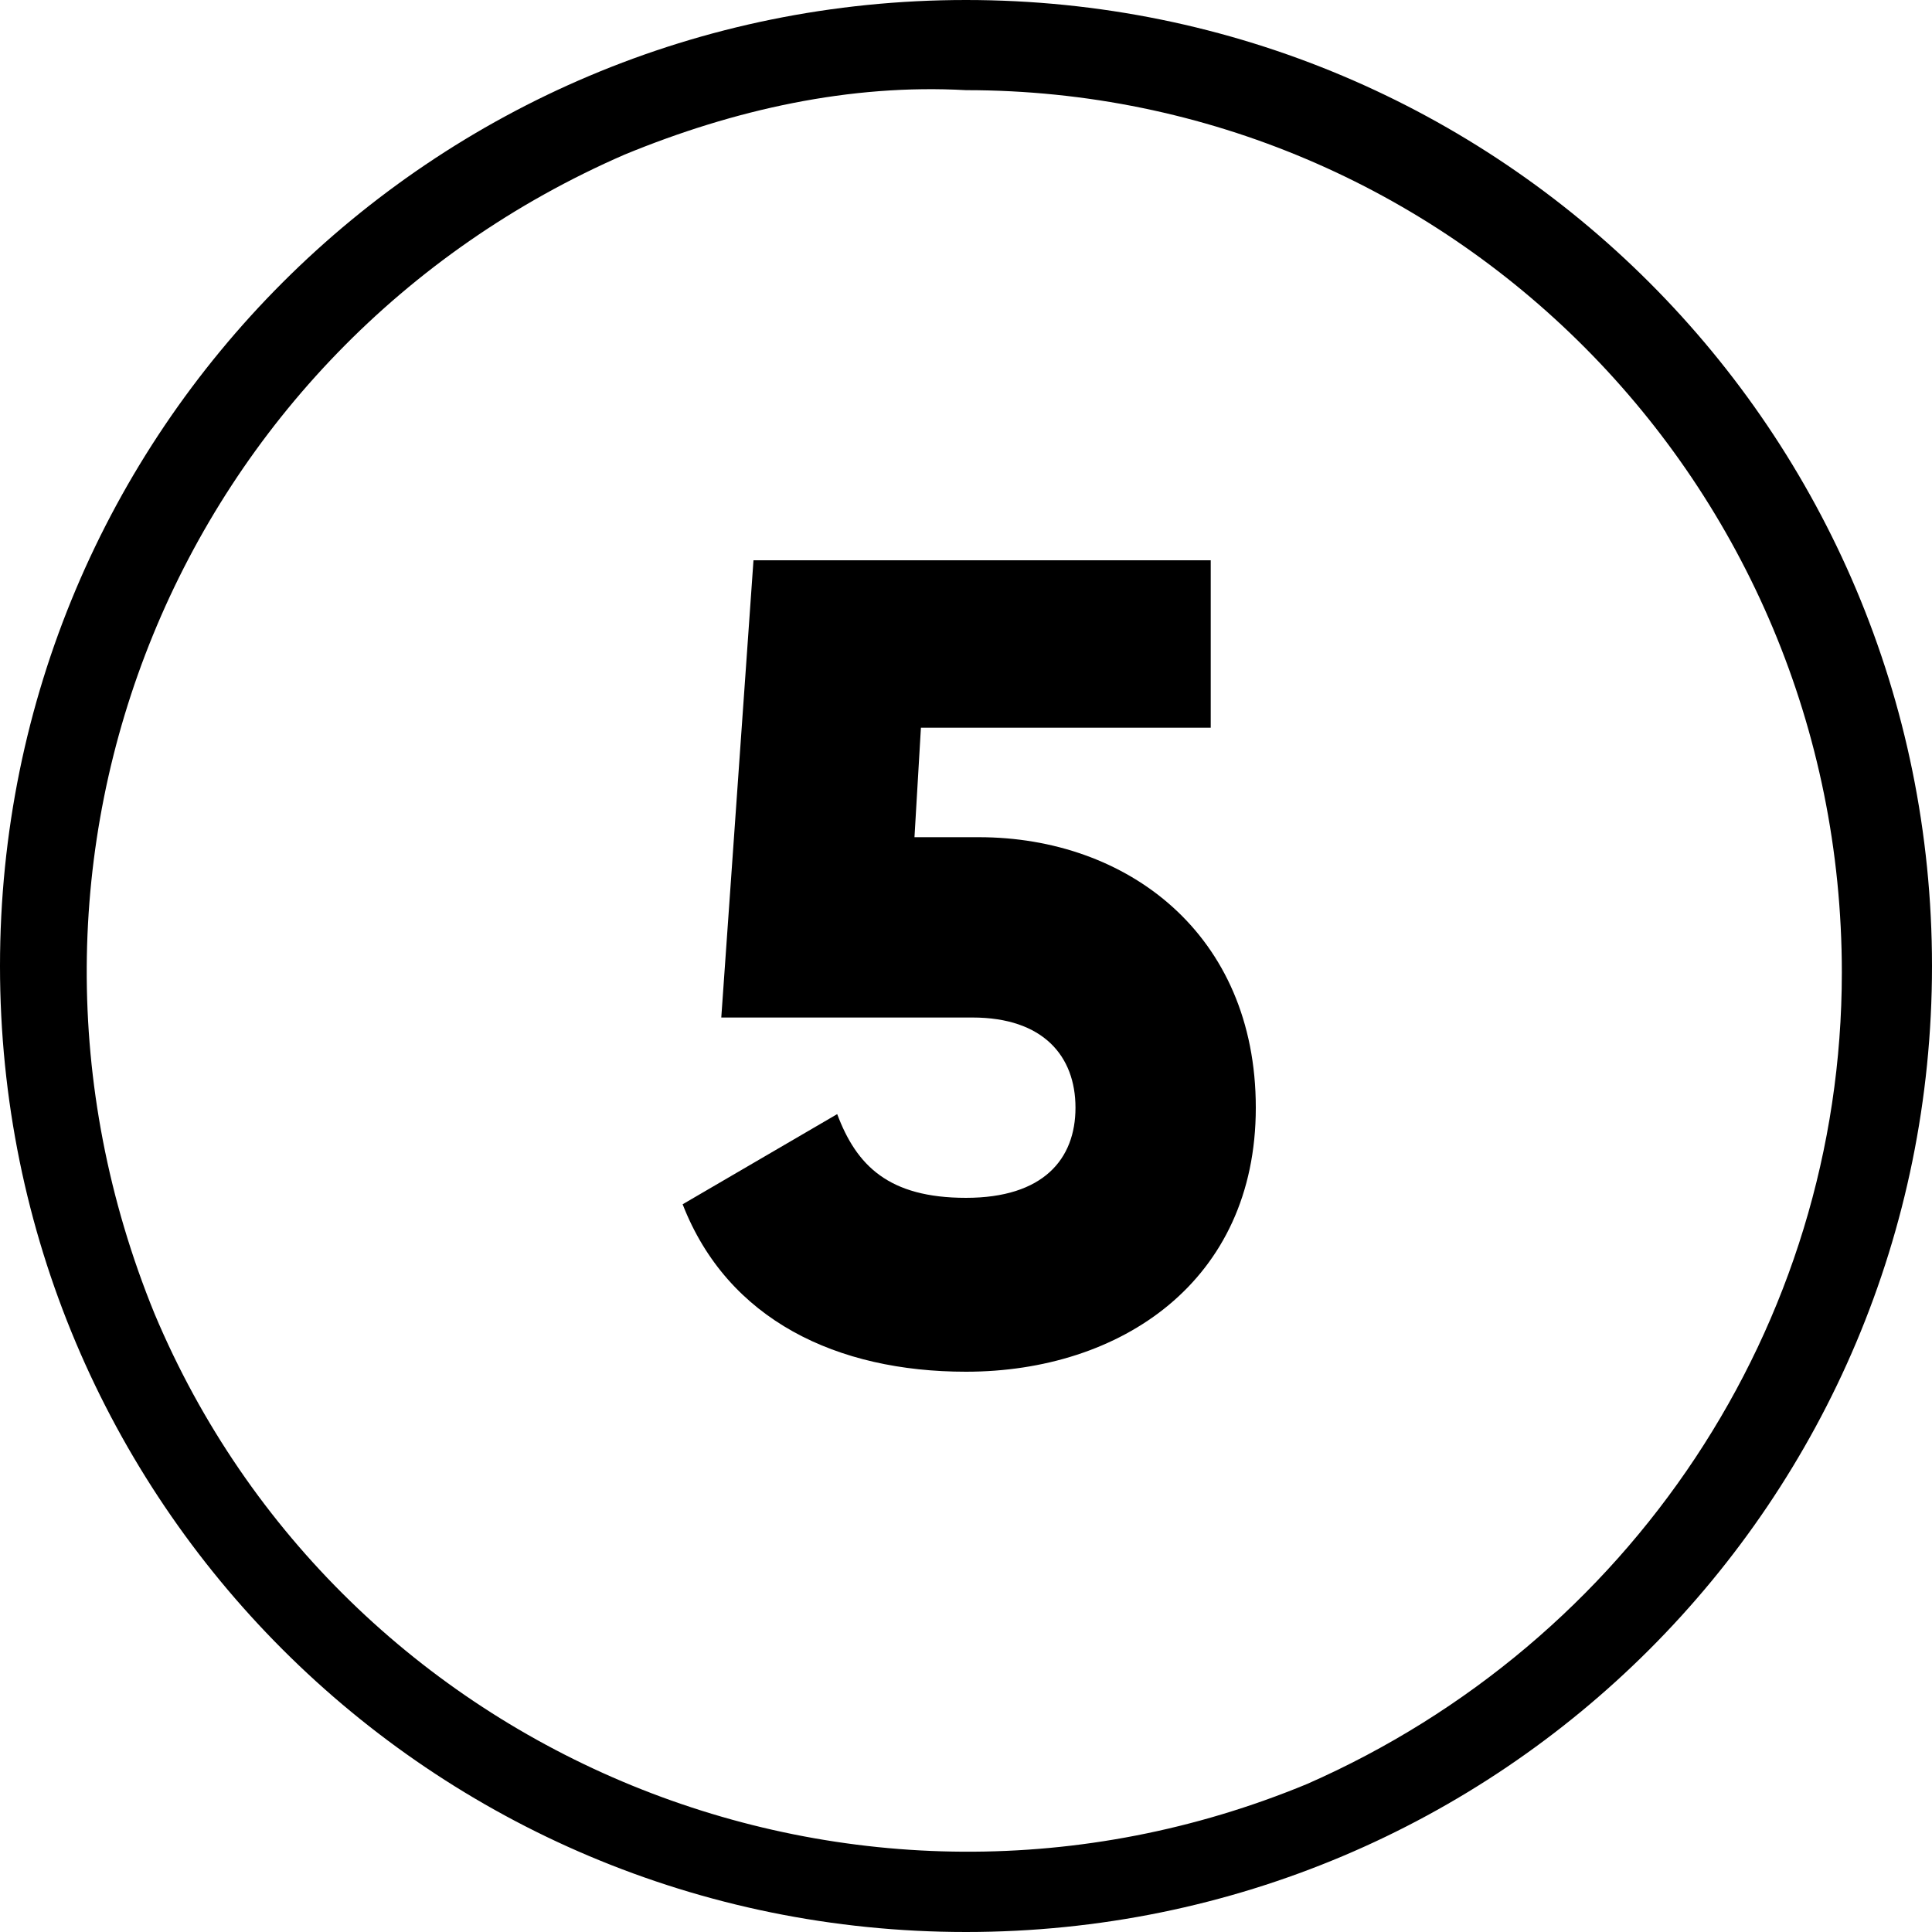
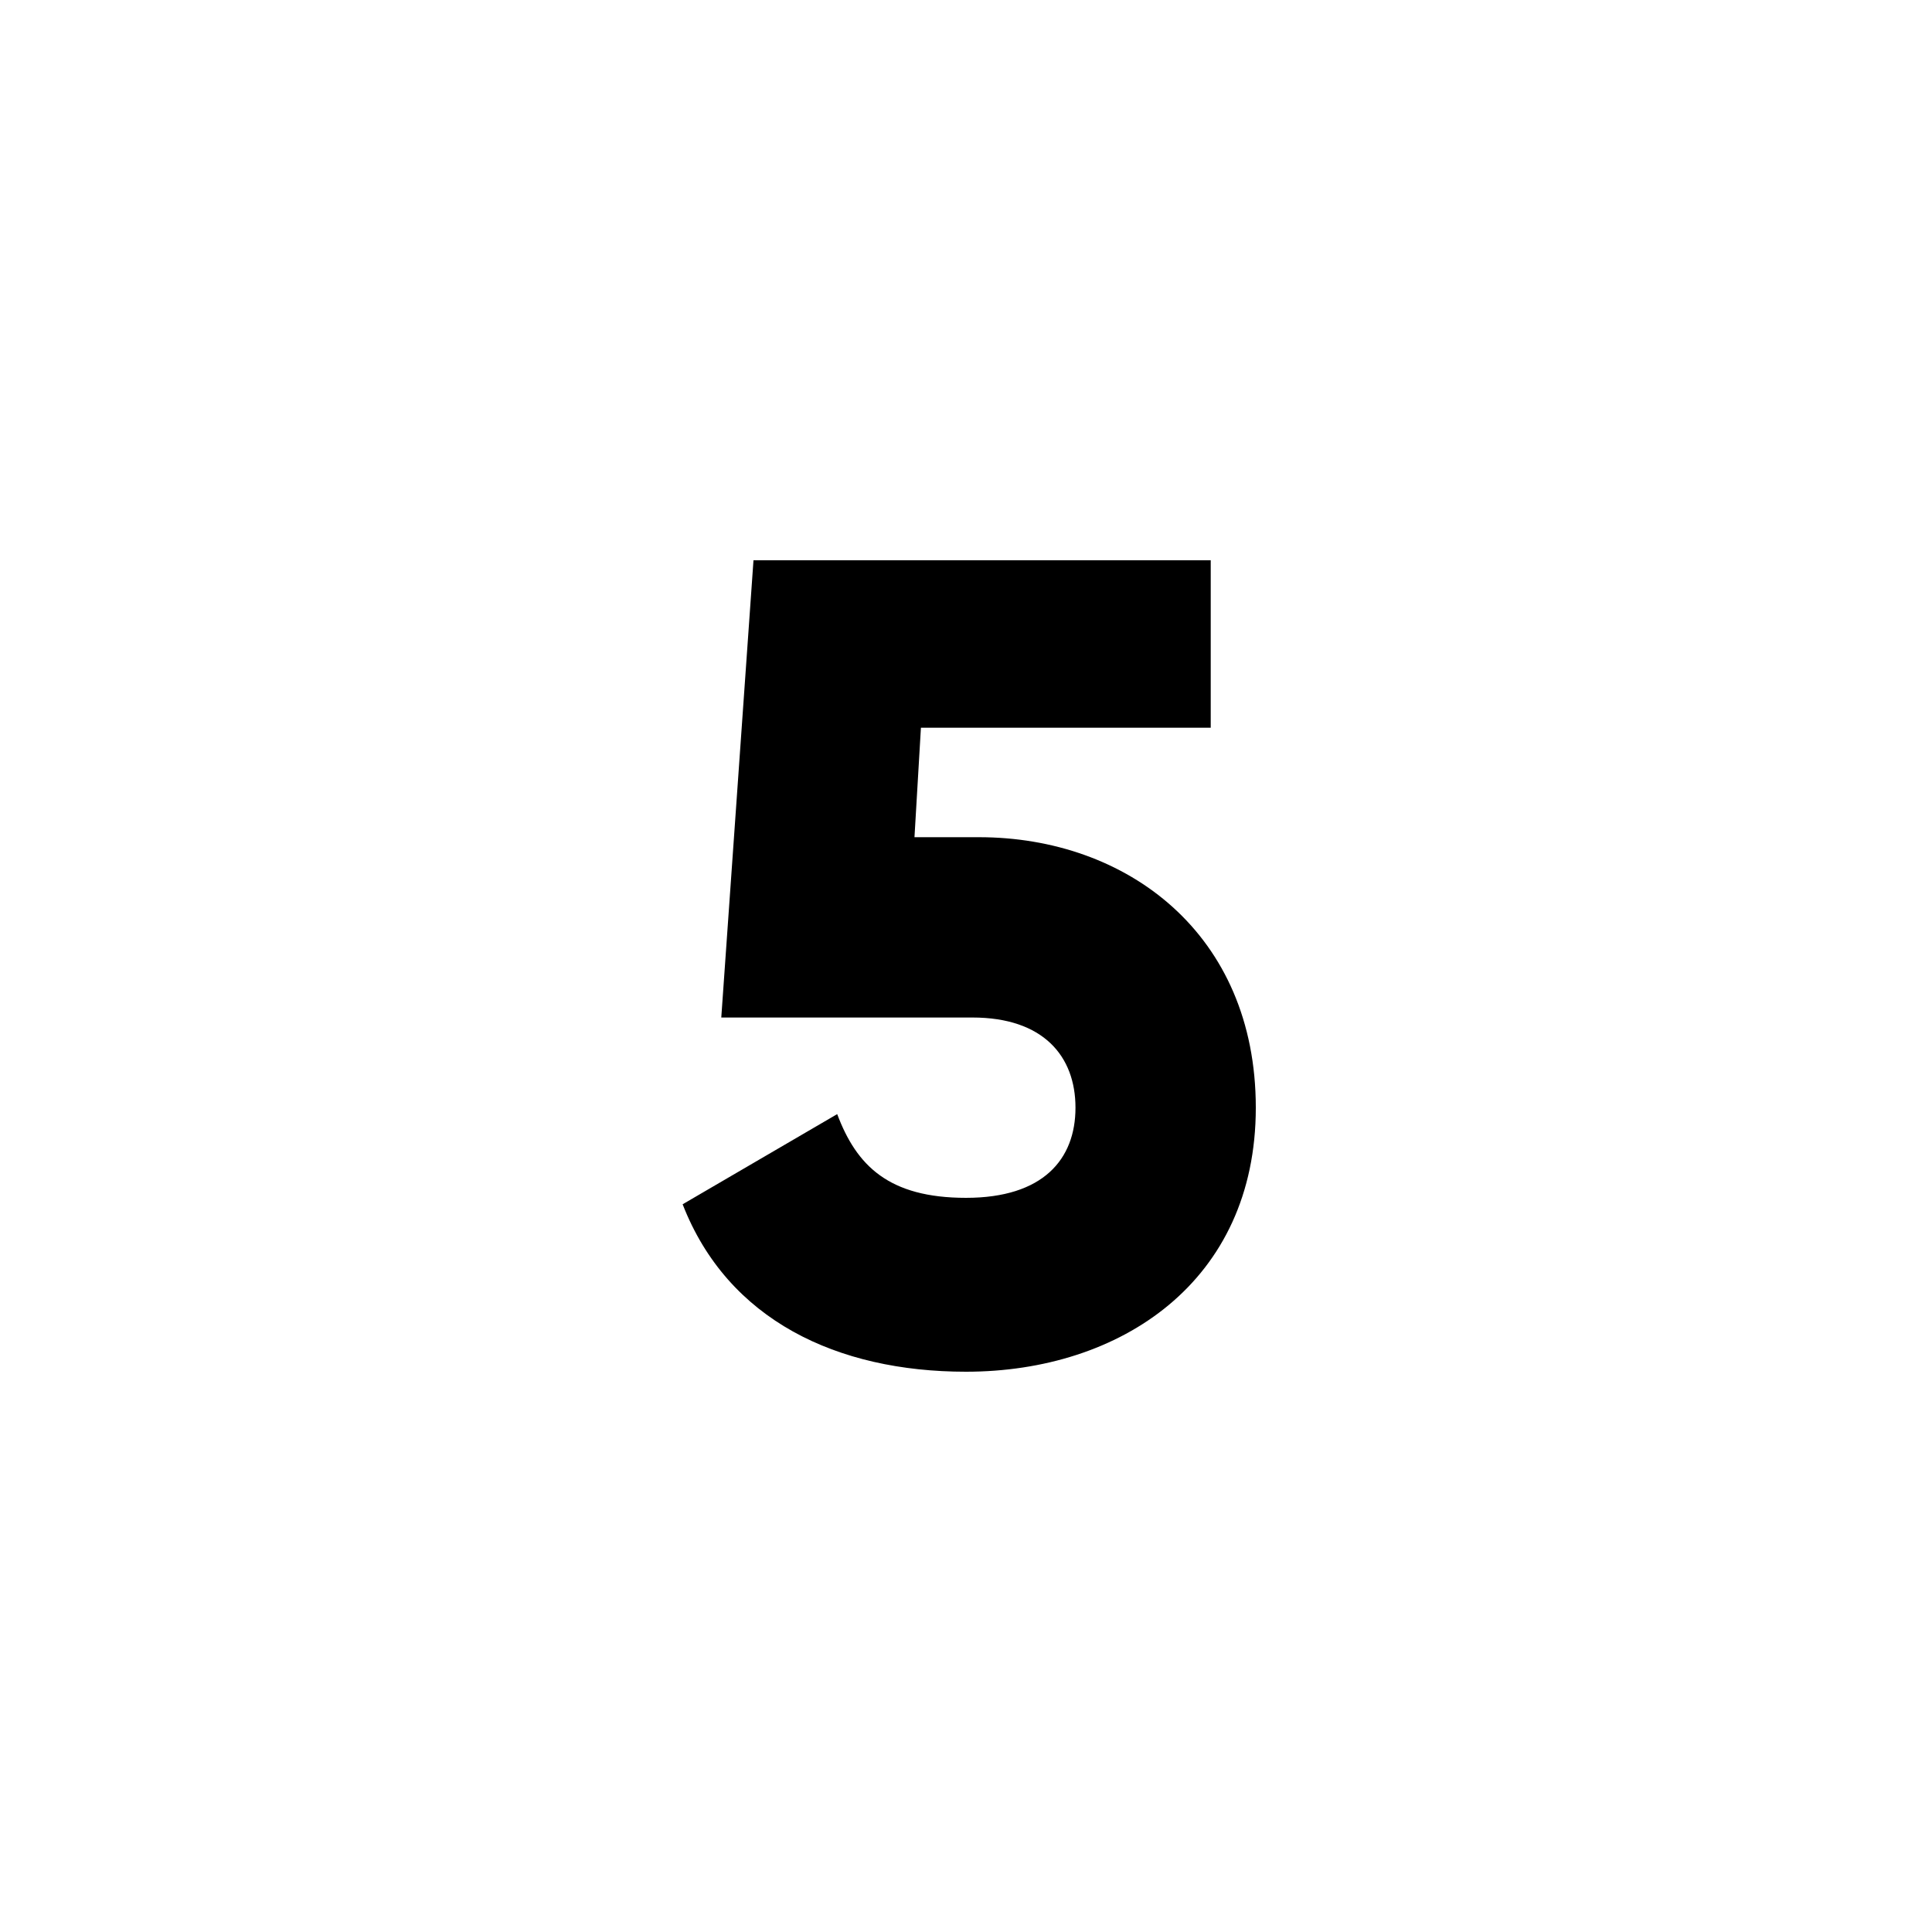
<svg xmlns="http://www.w3.org/2000/svg" version="1.1" id="Layer_1" x="0px" y="0px" viewBox="0 0 30 30" style="enable-background:new 0 0 30 30;" xml:space="preserve">
  <g id="Layer_2_00000007425664872739605850000011835963249531496861_">
    <g id="_06.number_5">
-       <path id="background" d="M15,1.4c7.5,0,13.6,6.1,13.6,13.7c0,5.5-3.3,10.4-8.3,12.6c-7,2.9-15-0.4-17.9-7.3    C-0.5,13.3,2.8,5.4,9.7,2.4C11.4,1.7,13.2,1.3,15,1.4 M15,0C6.7,0,0,6.7,0,15s6.7,15,15,15s15-6.7,15-15S23.3,0,15,0L15,0z" />
      <path d="M19.5,17.2c0,2.7-2.1,4.1-4.5,4.1c-2,0-3.7-0.8-4.4-2.6l2.4-1.4c0.3,0.8,0.8,1.3,2,1.3c1.2,0,1.7-0.6,1.7-1.4    c0-0.8-0.5-1.4-1.6-1.4h-3.9l0.5-7.1h7.1v2.6h-4.5L14.2,13h1C17.5,13,19.5,14.5,19.5,17.2z" />
    </g>
  </g>
</svg>